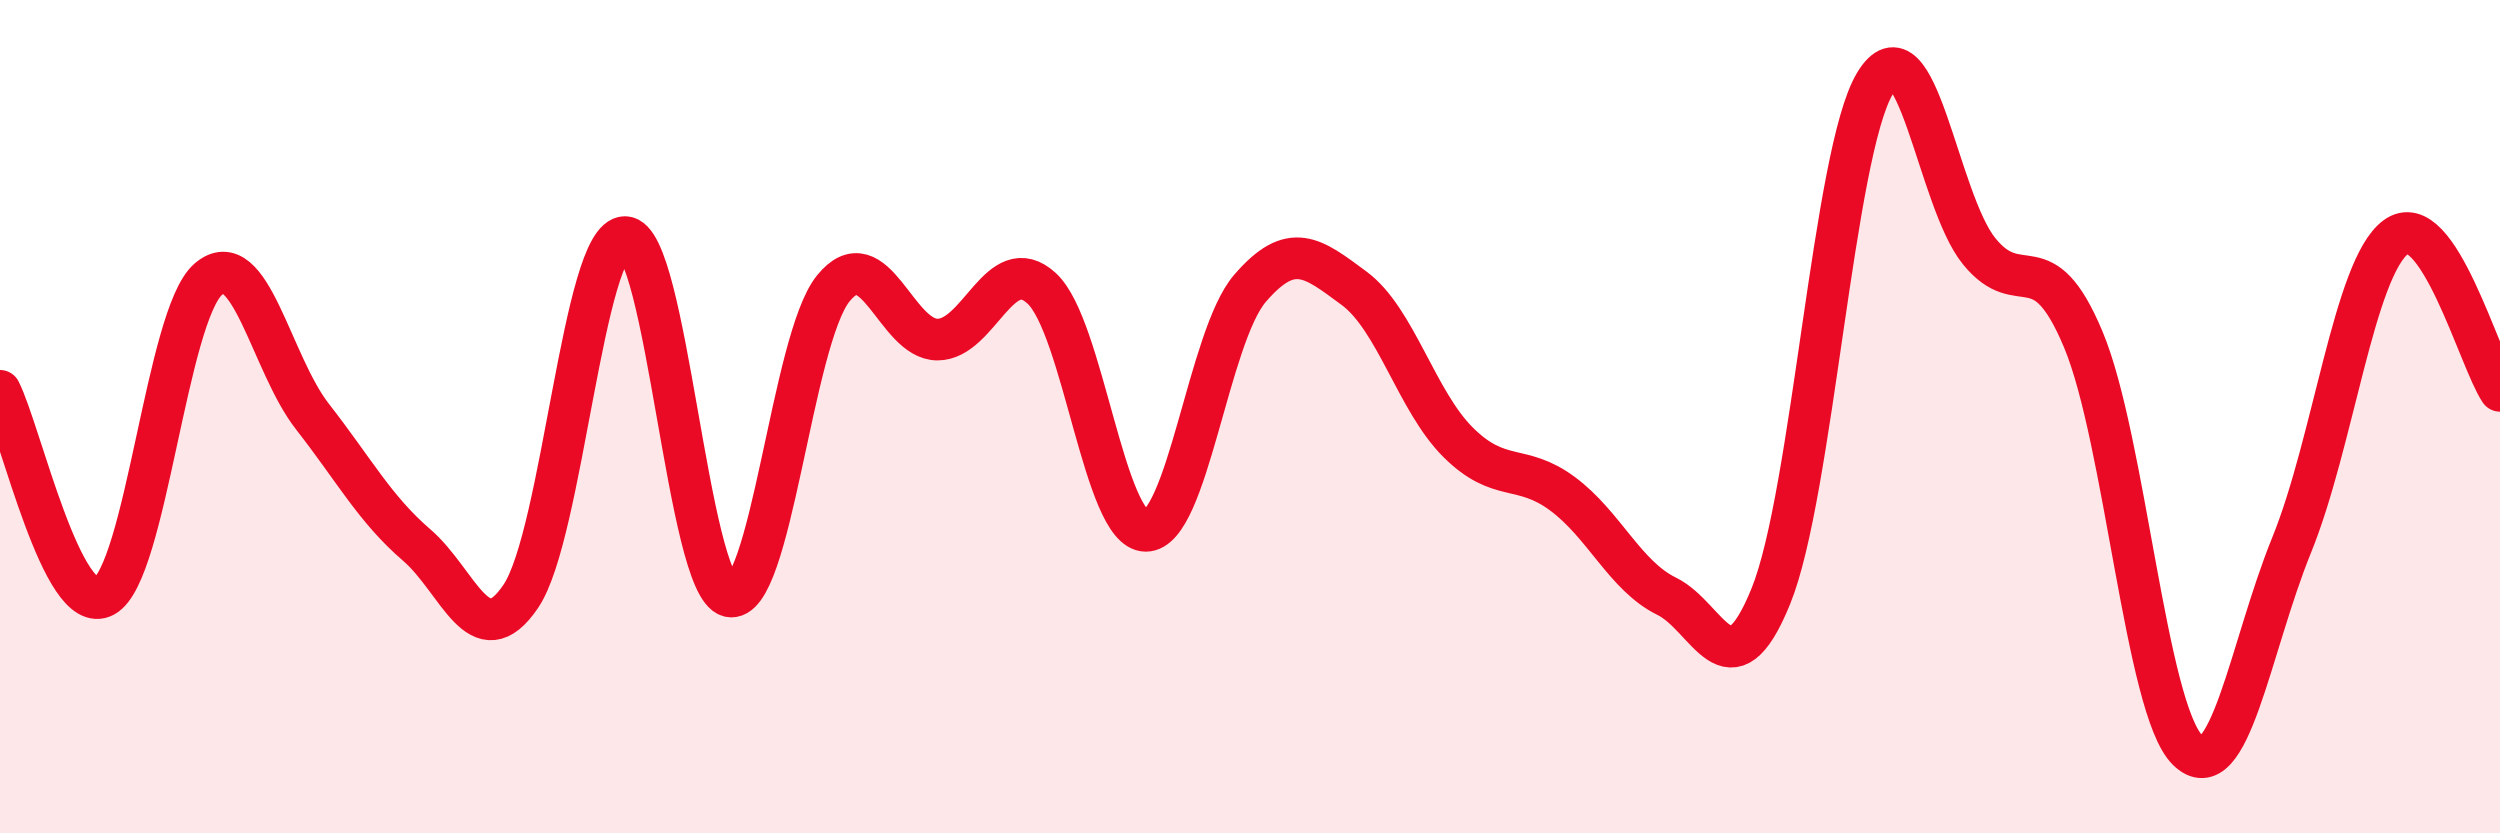
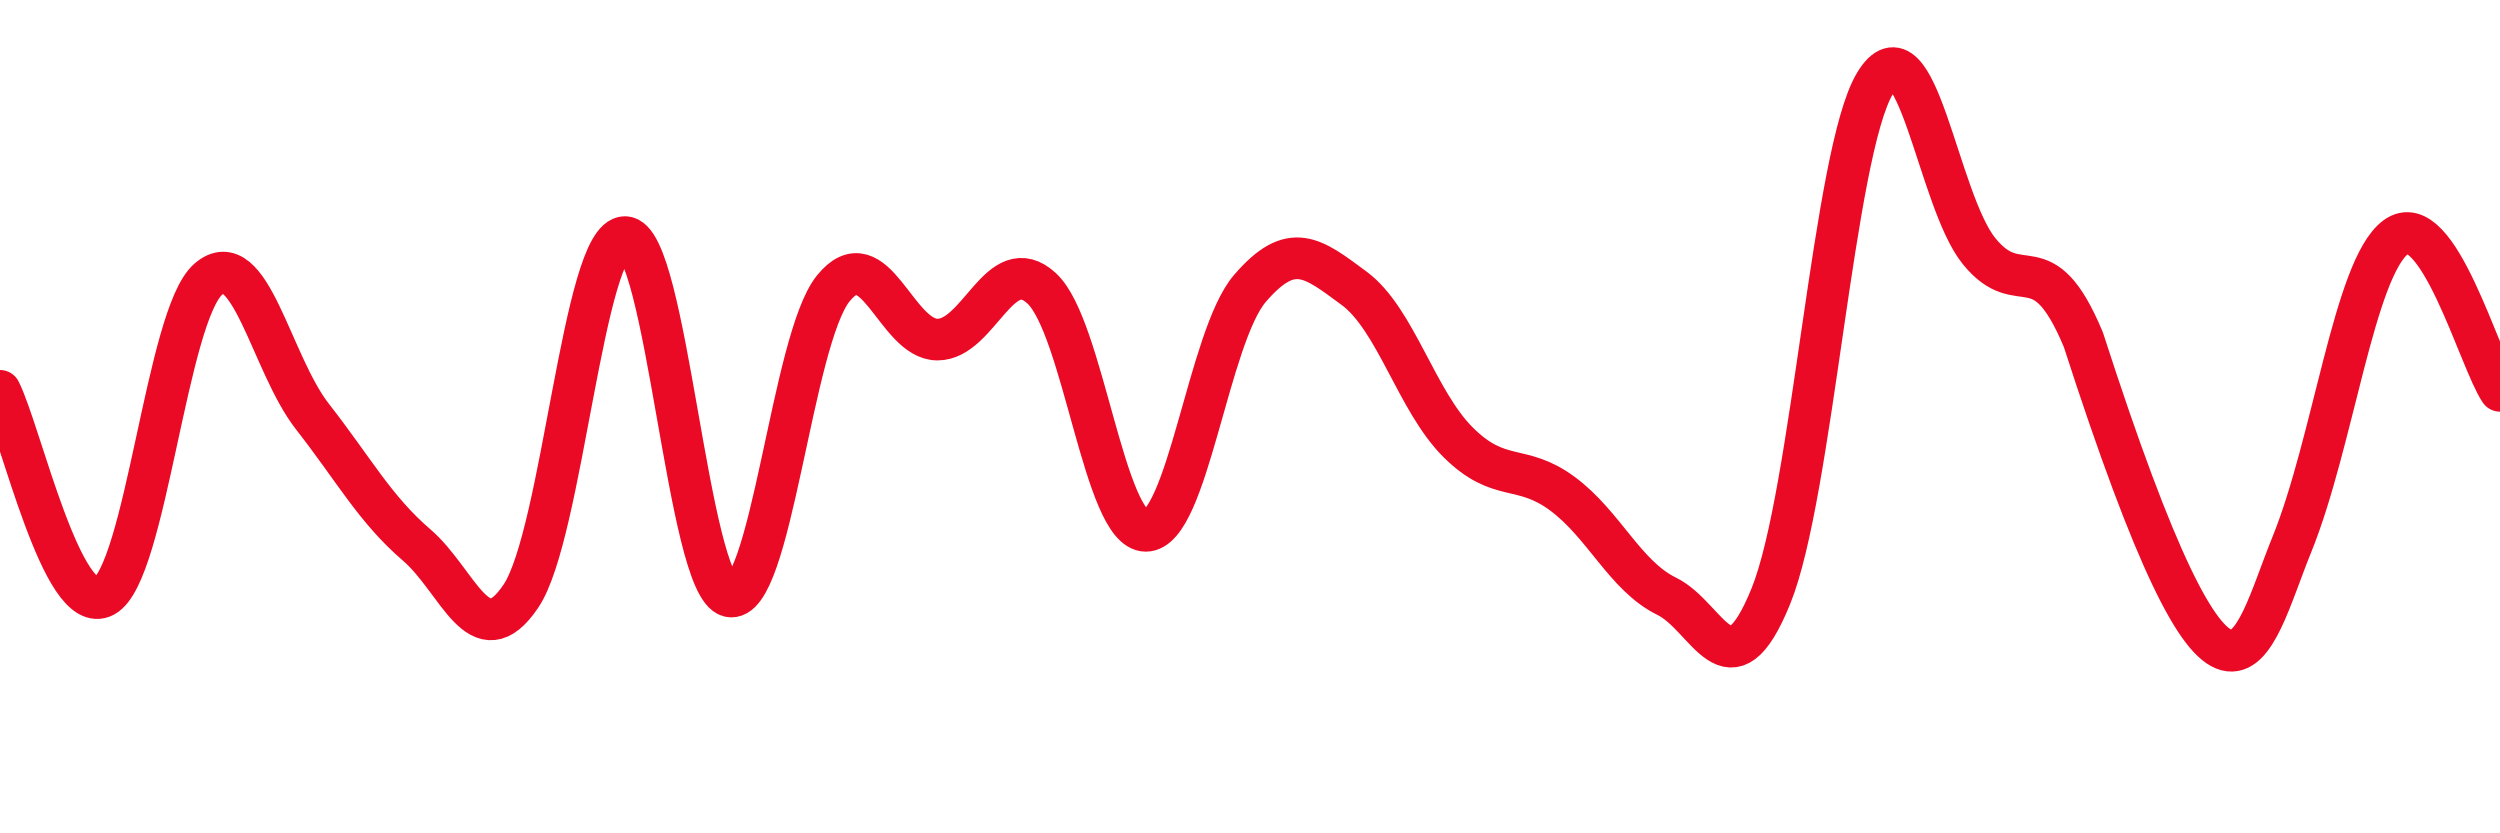
<svg xmlns="http://www.w3.org/2000/svg" width="60" height="20" viewBox="0 0 60 20">
-   <path d="M 0,9.38 C 0.5,10.37 1.5,14.85 2.5,14.31 C 3.5,13.77 4,7.56 5,6.7 C 6,5.84 6.5,8.72 7.5,10 C 8.5,11.28 9,12.22 10,13.08 C 11,13.94 11.5,15.79 12.5,14.31 C 13.5,12.83 14,5.69 15,5.69 C 16,5.69 16.5,14.06 17.5,14.31 C 18.5,14.56 19,8.15 20,6.92 C 21,5.69 21.5,8.15 22.5,8.15 C 23.5,8.15 24,6 25,6.92 C 26,7.84 26.5,12.74 27.5,12.74 C 28.5,12.74 29,8.08 30,6.92 C 31,5.76 31.5,6.18 32.5,6.92 C 33.5,7.66 34,9.63 35,10.62 C 36,11.61 36.5,11.11 37.5,11.85 C 38.5,12.59 39,13.82 40,14.31 C 41,14.8 41.5,16.77 42.5,14.31 C 43.5,11.85 44,3.66 45,2 C 46,0.34 46.5,4.8 47.5,6.03 C 48.5,7.26 49,5.76 50,8.15 C 51,10.54 51.5,17.01 52.5,18 C 53.5,18.99 54,15.54 55,13.08 C 56,10.62 56.5,6.43 57.5,5.69 C 58.5,4.95 59.5,8.64 60,9.38L60 20L0 20Z" fill="#EB0A25" opacity="0.1" stroke-linecap="round" stroke-linejoin="round" />
-   <path d="M 0,9.38 C 0.5,10.37 1.5,14.85 2.5,14.31 C 3.5,13.77 4,7.56 5,6.7 C 6,5.84 6.5,8.72 7.5,10 C 8.5,11.28 9,12.22 10,13.08 C 11,13.94 11.5,15.79 12.5,14.31 C 13.5,12.83 14,5.69 15,5.69 C 16,5.69 16.5,14.06 17.5,14.31 C 18.5,14.56 19,8.15 20,6.92 C 21,5.69 21.5,8.15 22.5,8.15 C 23.5,8.15 24,6 25,6.92 C 26,7.84 26.5,12.74 27.5,12.74 C 28.5,12.74 29,8.08 30,6.92 C 31,5.76 31.5,6.18 32.5,6.92 C 33.5,7.66 34,9.63 35,10.62 C 36,11.61 36.5,11.11 37.5,11.85 C 38.5,12.59 39,13.82 40,14.31 C 41,14.8 41.5,16.77 42.5,14.31 C 43.5,11.85 44,3.66 45,2 C 46,0.34 46.5,4.8 47.5,6.03 C 48.5,7.26 49,5.76 50,8.15 C 51,10.54 51.5,17.01 52.5,18 C 53.5,18.99 54,15.54 55,13.08 C 56,10.62 56.5,6.43 57.5,5.69 C 58.5,4.95 59.5,8.64 60,9.38" stroke="#EB0A25" stroke-width="1" fill="none" stroke-linecap="round" stroke-linejoin="round" />
+   <path d="M 0,9.38 C 0.5,10.37 1.5,14.85 2.5,14.31 C 3.5,13.77 4,7.56 5,6.7 C 6,5.84 6.5,8.72 7.5,10 C 8.5,11.28 9,12.22 10,13.08 C 11,13.94 11.5,15.79 12.5,14.31 C 13.5,12.83 14,5.69 15,5.69 C 16,5.69 16.5,14.06 17.5,14.31 C 18.5,14.56 19,8.15 20,6.92 C 21,5.69 21.5,8.15 22.5,8.15 C 23.5,8.15 24,6 25,6.92 C 26,7.84 26.5,12.74 27.5,12.74 C 28.5,12.74 29,8.08 30,6.92 C 31,5.76 31.5,6.18 32.5,6.92 C 33.5,7.66 34,9.63 35,10.62 C 36,11.61 36.5,11.11 37.5,11.85 C 38.5,12.59 39,13.82 40,14.31 C 41,14.8 41.5,16.77 42.5,14.31 C 43.5,11.85 44,3.66 45,2 C 46,0.34 46.5,4.8 47.5,6.03 C 48.5,7.26 49,5.76 50,8.15 C 53.5,18.99 54,15.54 55,13.08 C 56,10.62 56.5,6.43 57.5,5.69 C 58.5,4.95 59.5,8.64 60,9.38" stroke="#EB0A25" stroke-width="1" fill="none" stroke-linecap="round" stroke-linejoin="round" />
</svg>